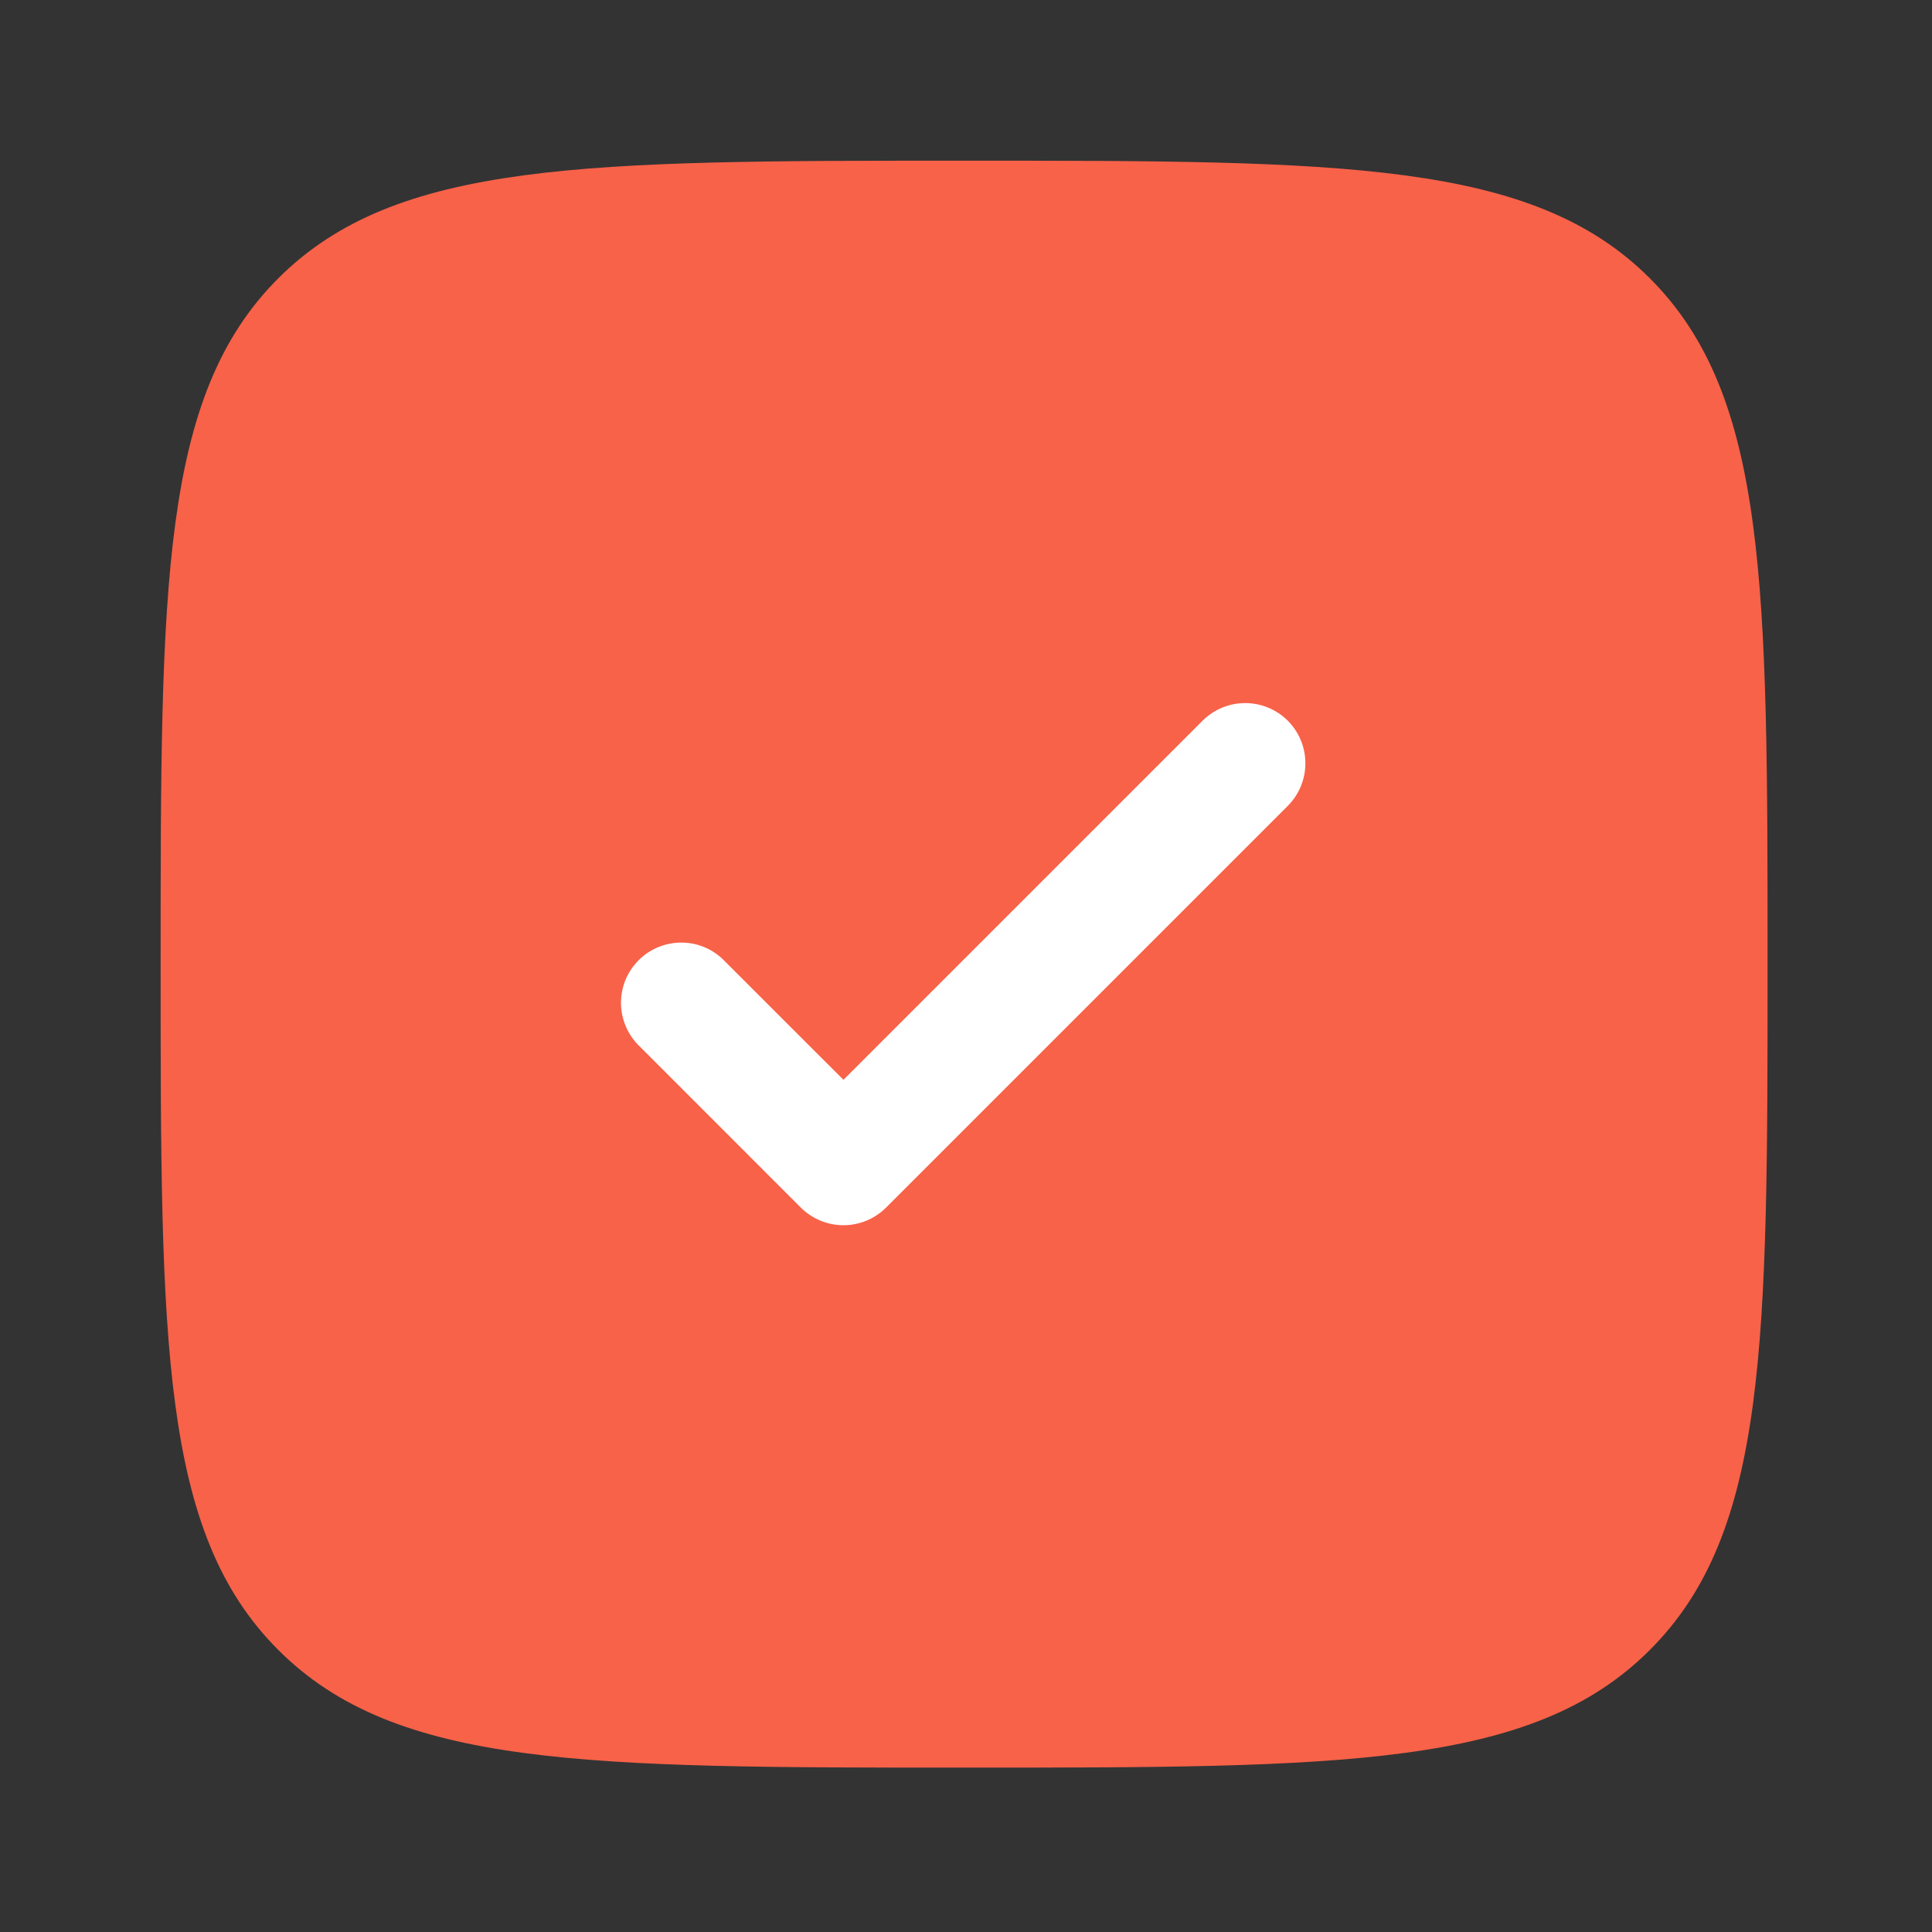
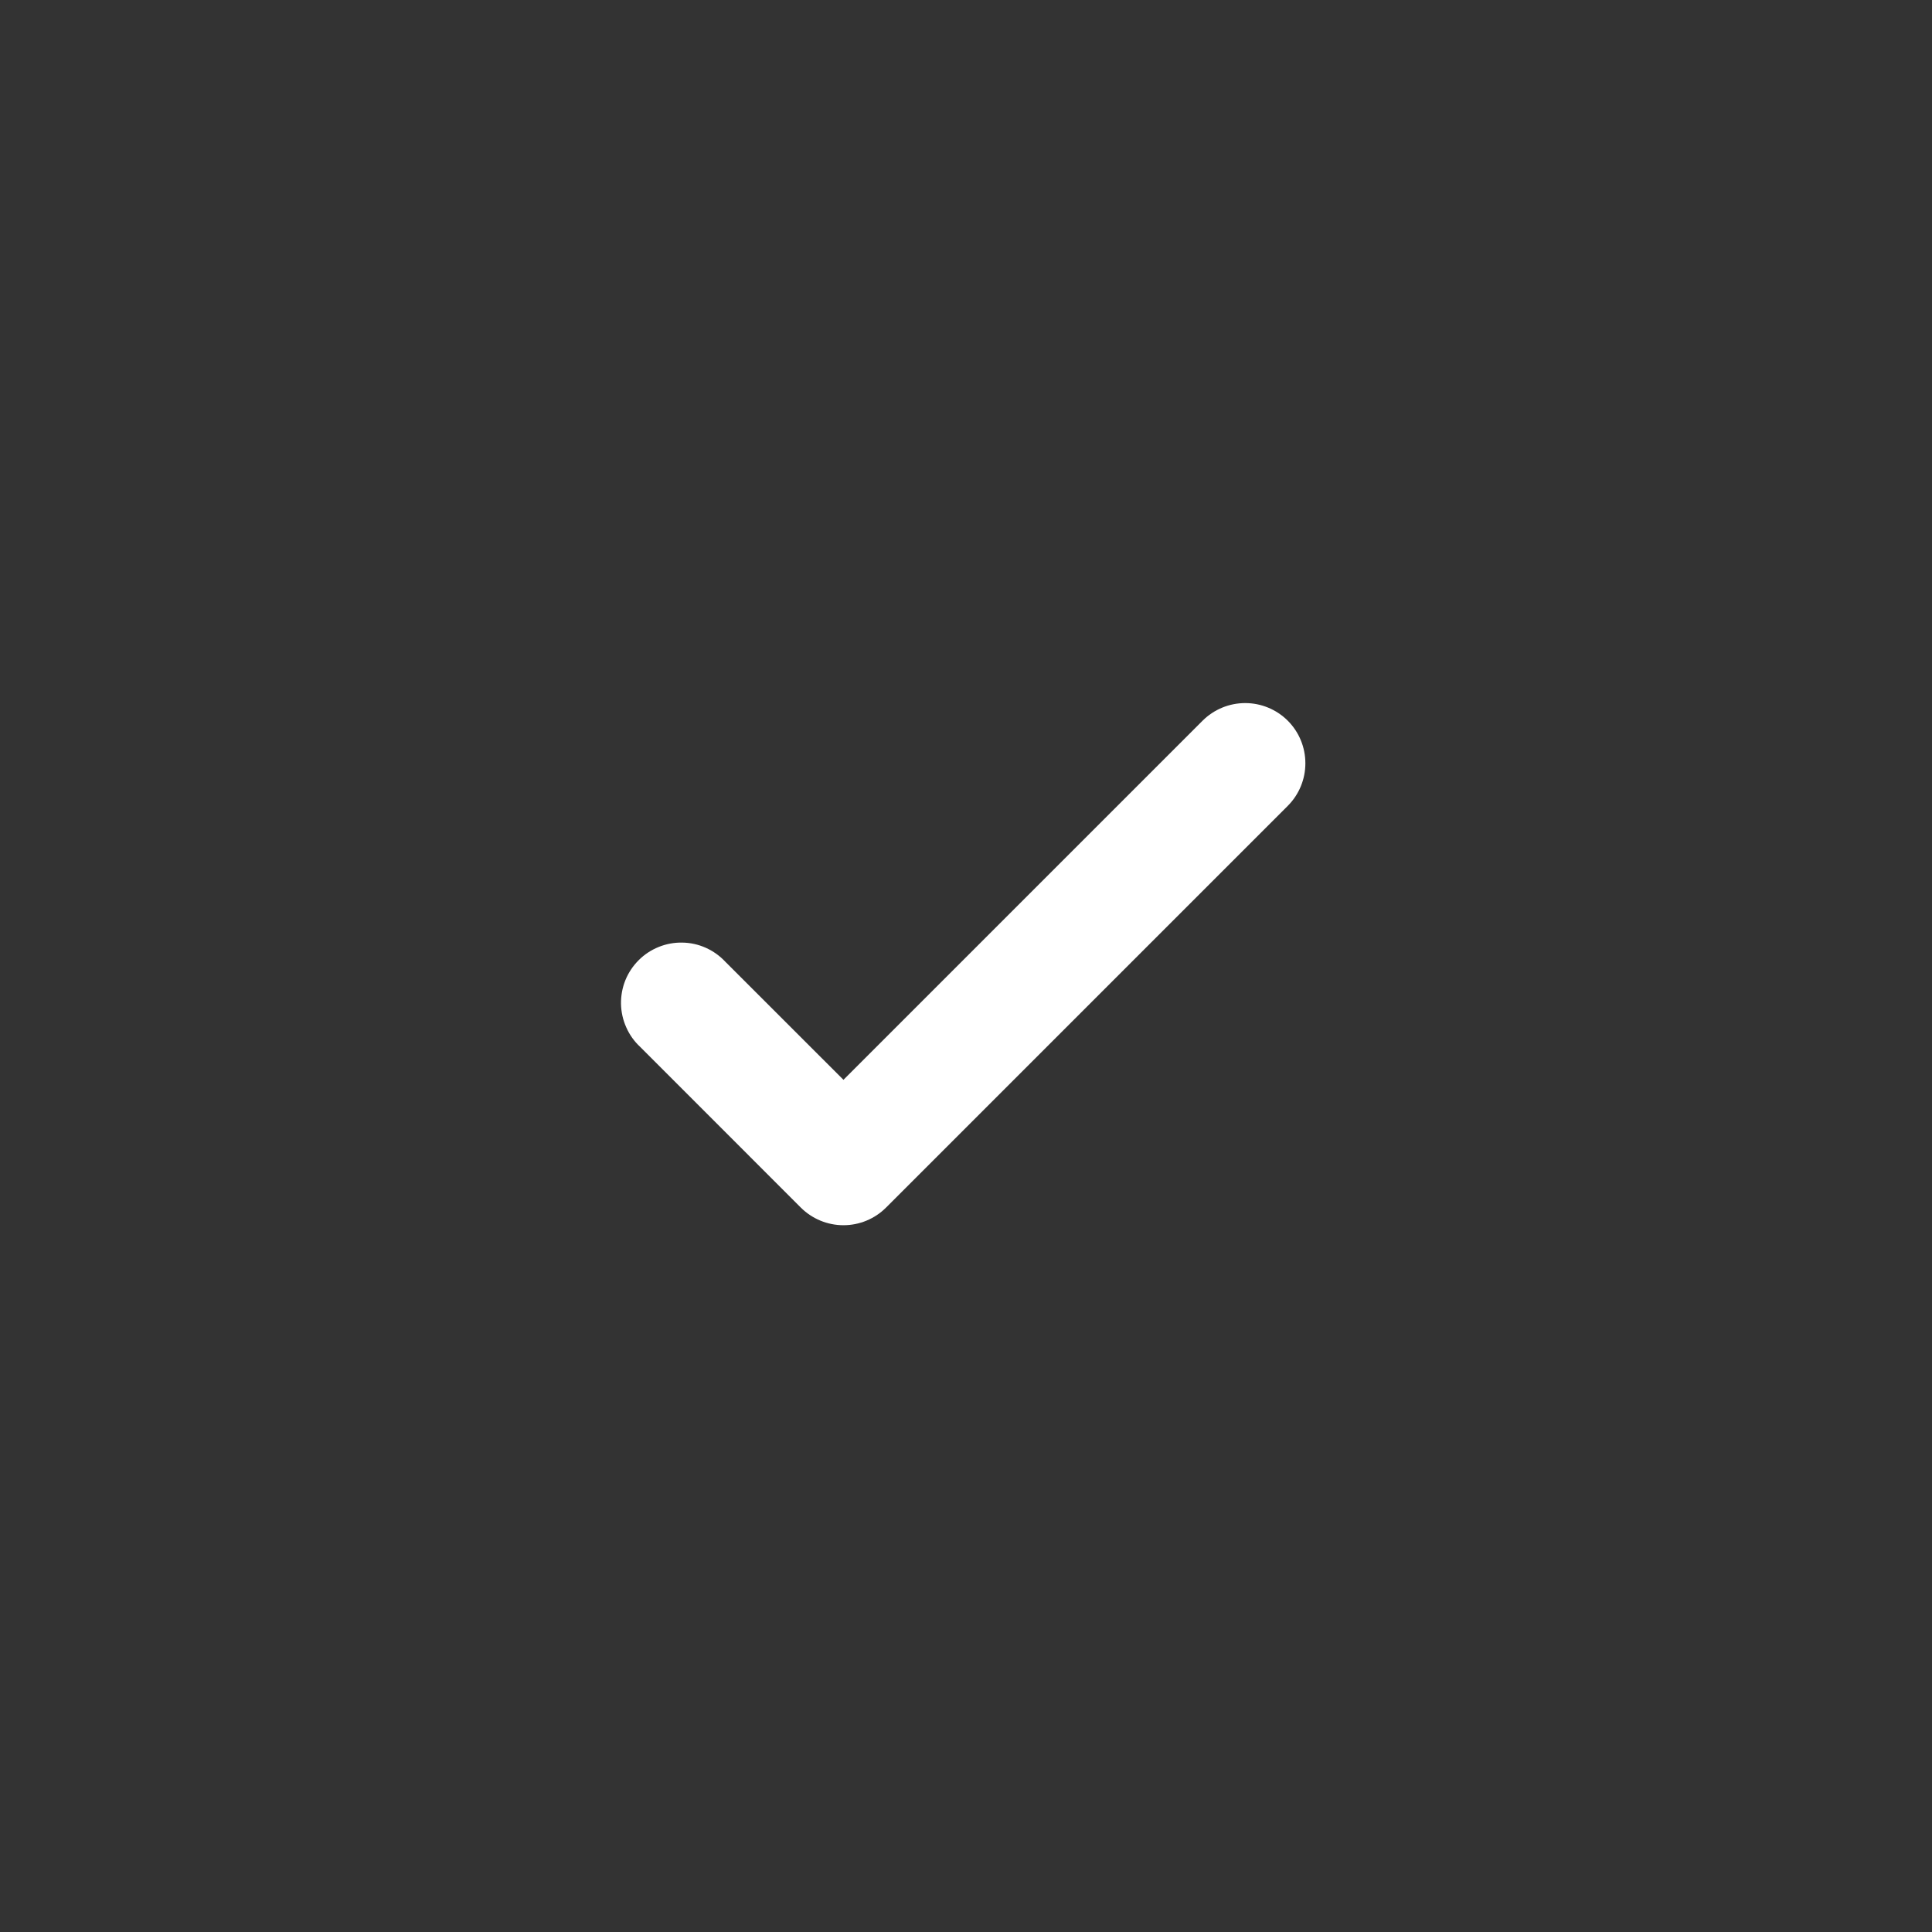
<svg xmlns="http://www.w3.org/2000/svg" width="35" height="35" viewBox="0 0 35 35" fill="none">
  <rect x="0" y="0" width="35" height="35" fill="#333333" stroke="none" />
-   <path d="M17.466 32.022C10.604 32.022 7.173 32.022 5.041 29.89C2.91 27.76 2.91 24.328 2.91 17.466C2.91 10.605 2.91 7.174 5.041 5.042C7.175 2.911 10.604 2.911 17.466 2.911C24.327 2.911 27.758 2.911 29.889 5.042C32.021 7.176 32.021 10.605 32.021 17.466C32.021 24.328 32.021 27.759 29.889 29.89C27.759 32.022 24.327 32.022 17.466 32.022Z" fill="#F86249" />
  <path d="M23.329 13.056C23.534 13.261 23.648 13.538 23.648 13.828C23.648 14.117 23.534 14.394 23.329 14.599L16.051 21.877C15.847 22.081 15.569 22.196 15.28 22.196C14.991 22.196 14.713 22.081 14.508 21.877L11.598 18.966C11.49 18.866 11.404 18.745 11.345 18.611C11.285 18.477 11.253 18.333 11.25 18.186C11.248 18.04 11.274 17.894 11.329 17.758C11.384 17.622 11.466 17.499 11.57 17.395C11.673 17.291 11.797 17.21 11.933 17.155C12.069 17.1 12.214 17.073 12.361 17.076C12.508 17.078 12.652 17.11 12.786 17.17C12.92 17.23 13.04 17.316 13.14 17.423L15.28 19.562L21.786 13.056C21.991 12.852 22.268 12.737 22.558 12.737C22.847 12.737 23.125 12.852 23.329 13.056Z" fill="white" />
</svg>